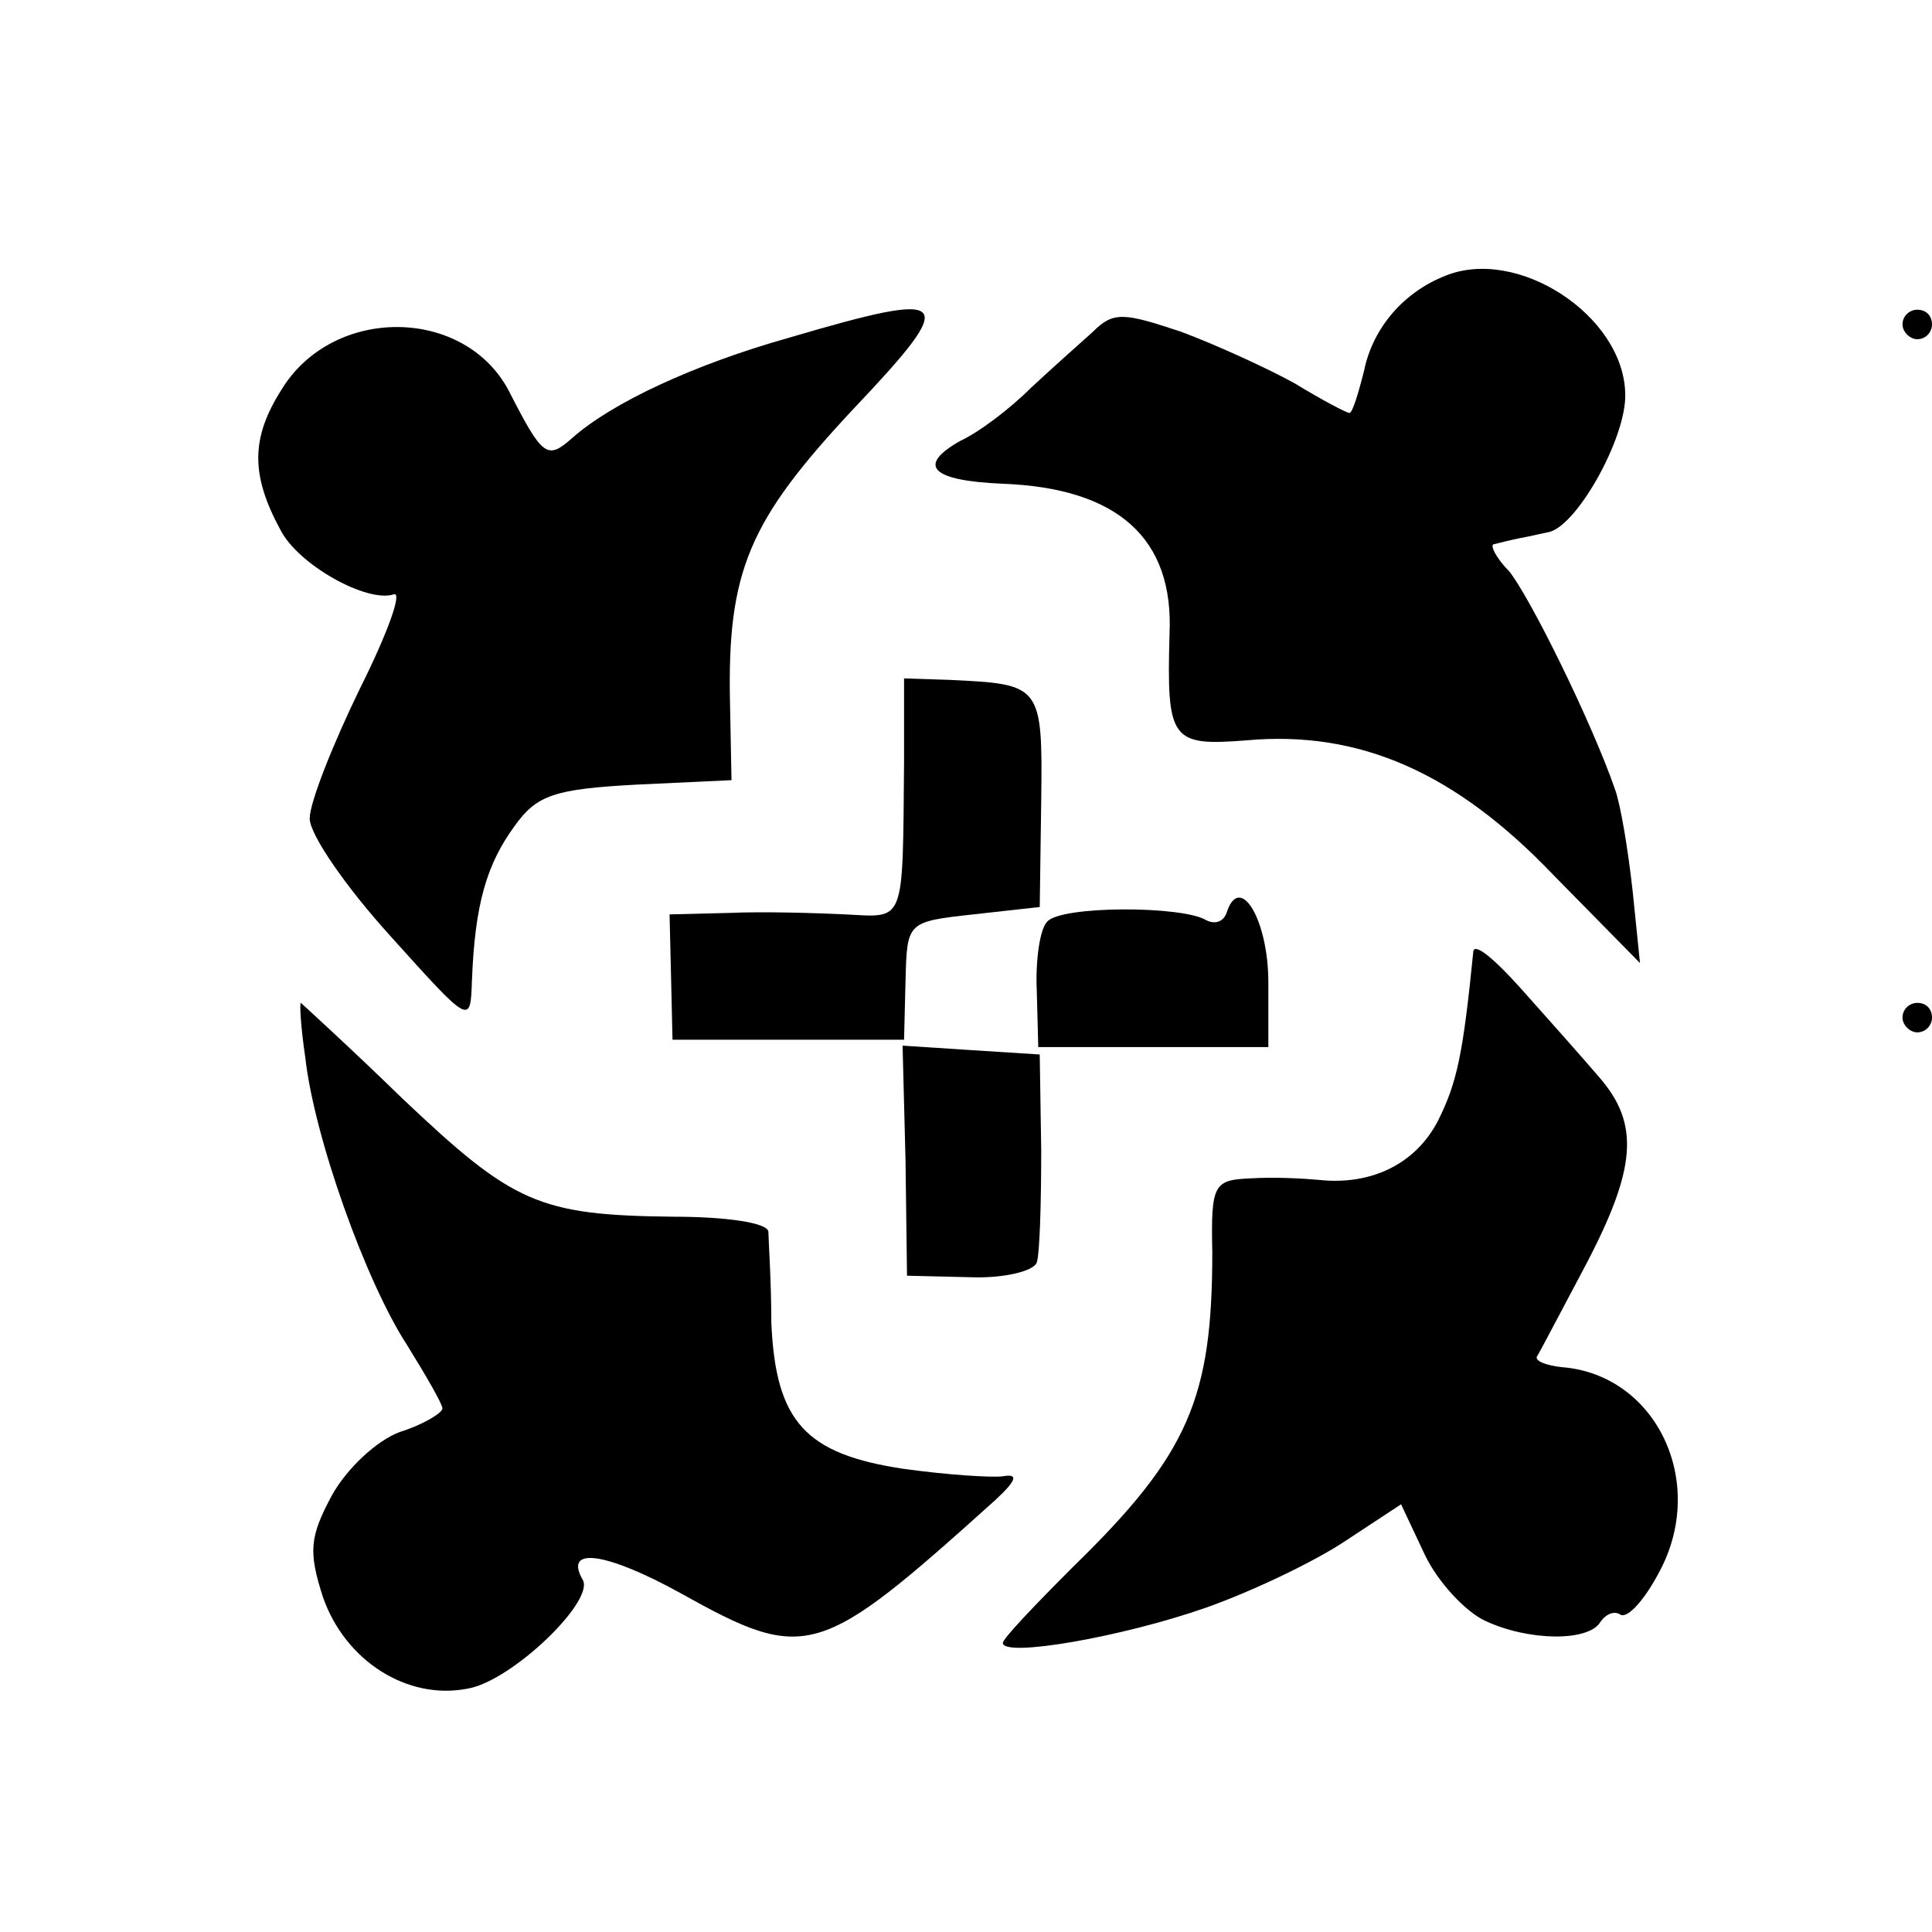
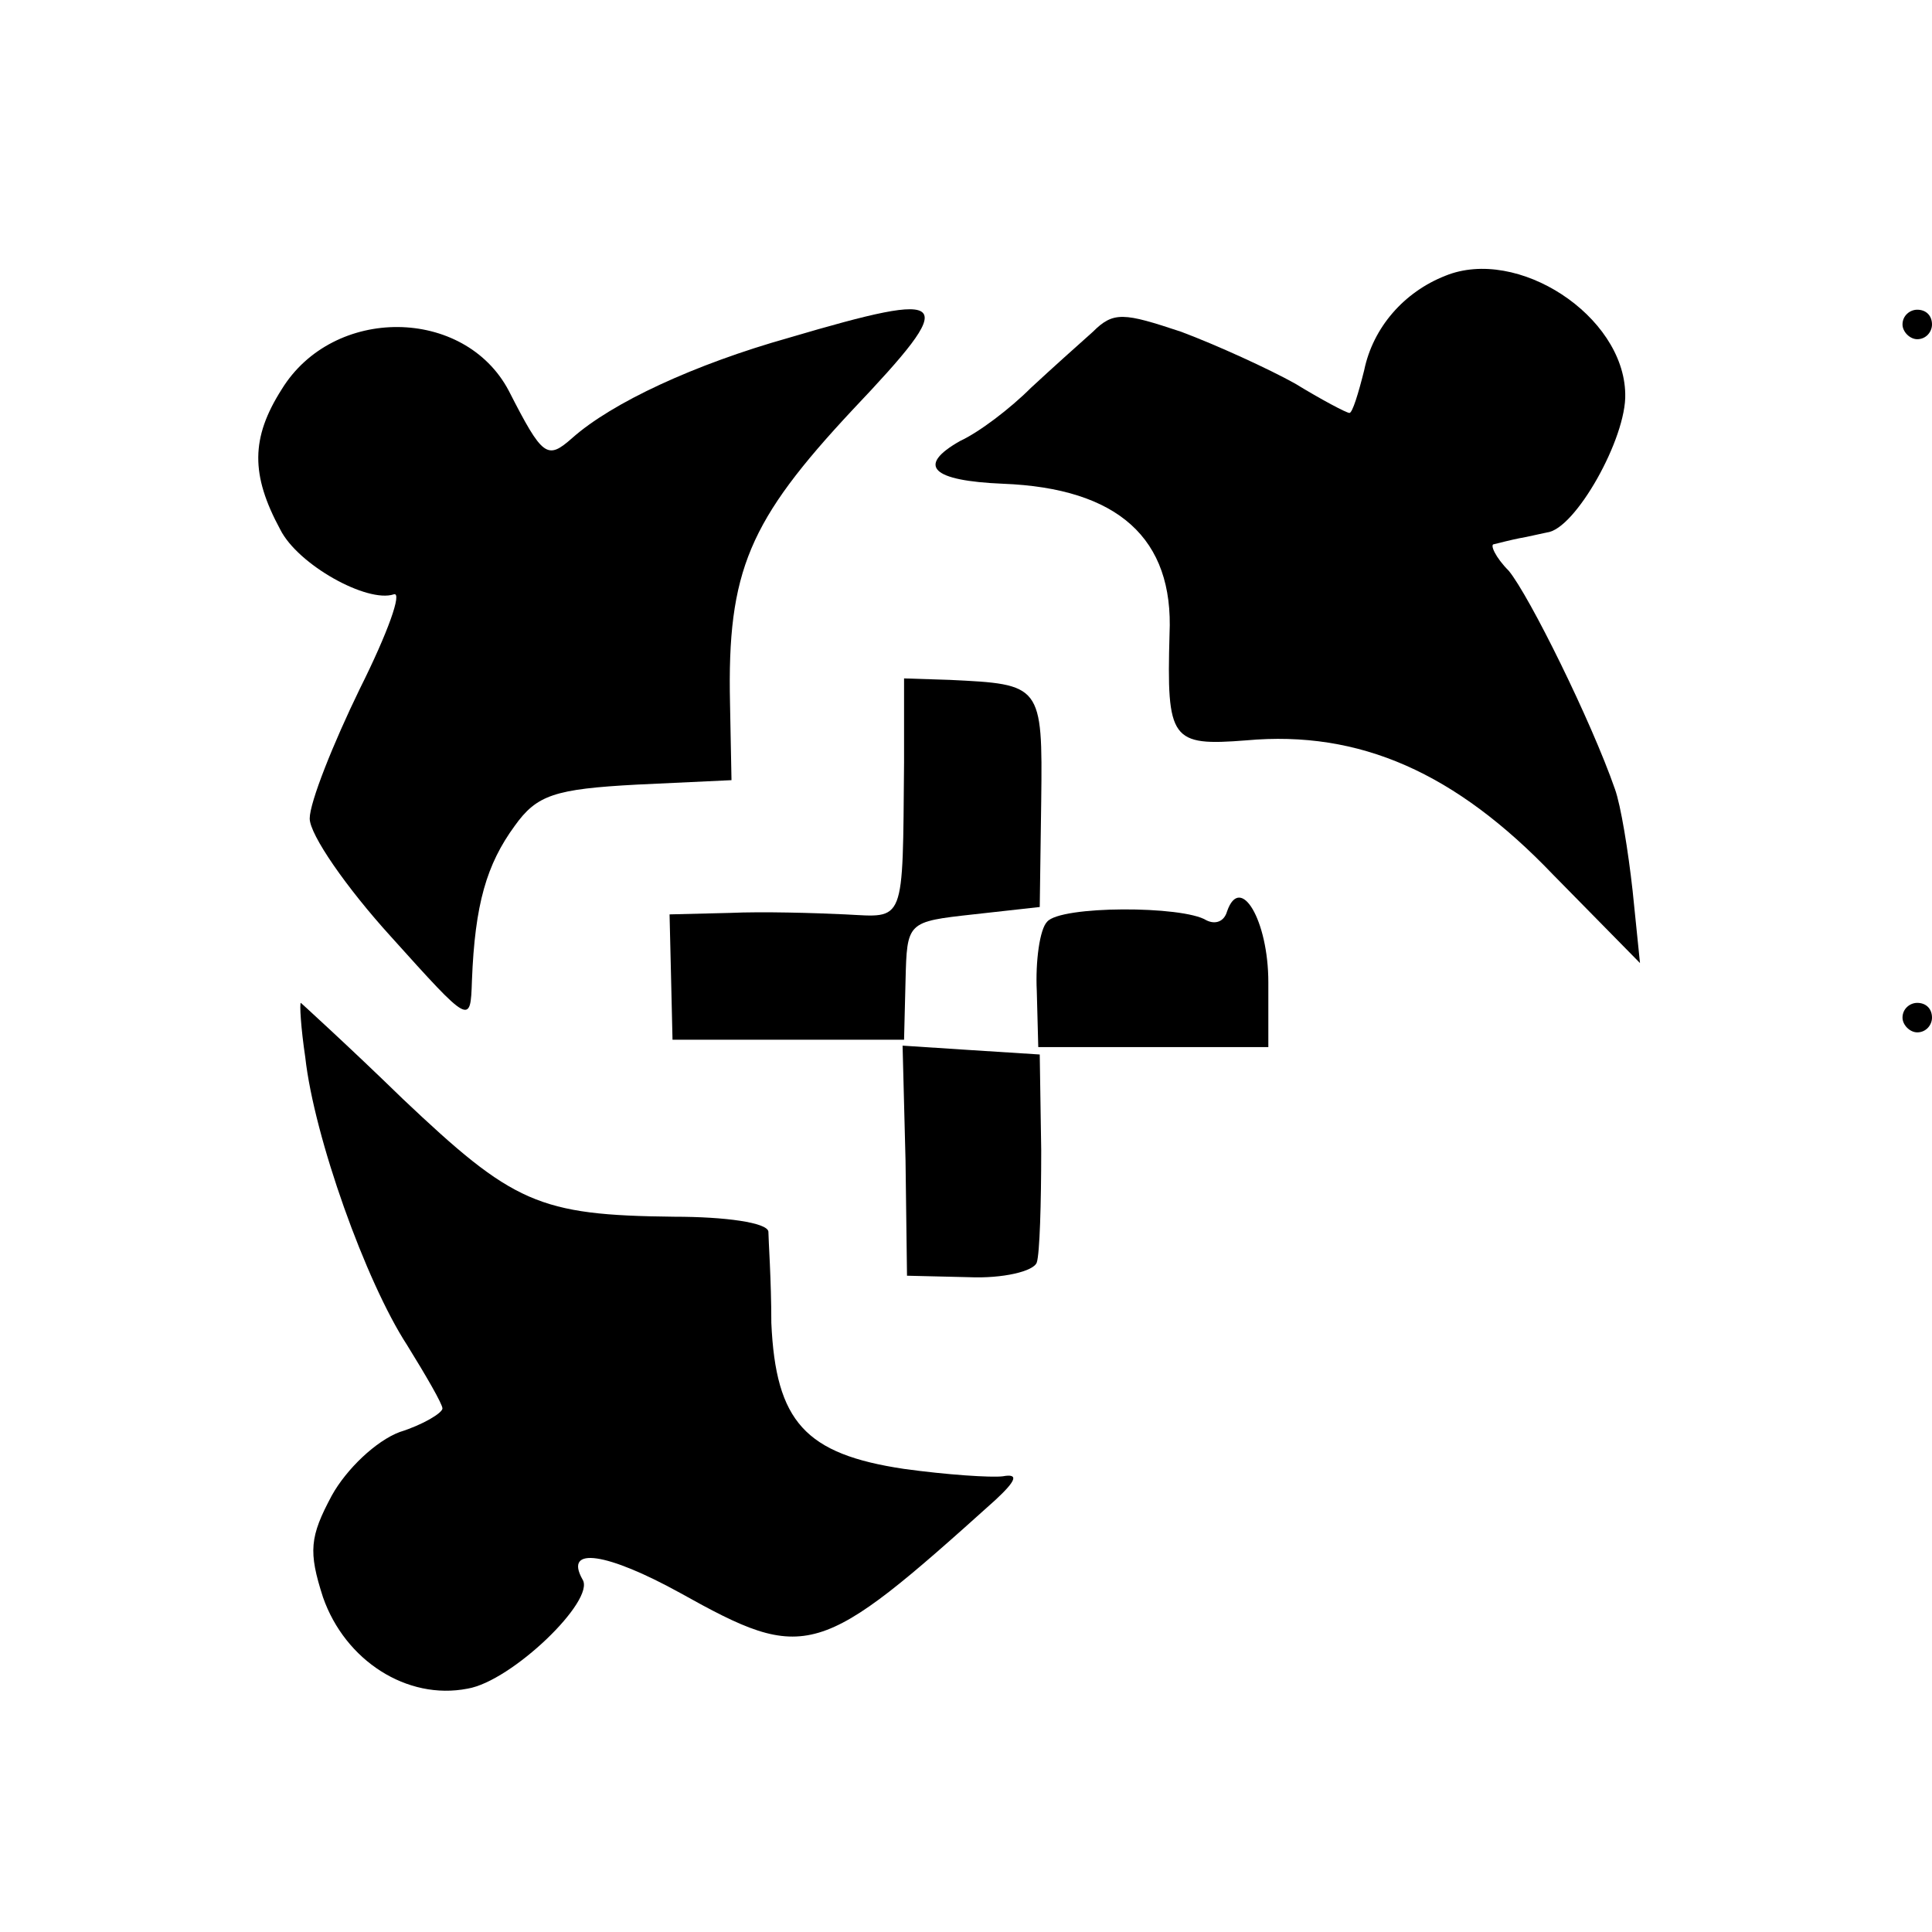
<svg xmlns="http://www.w3.org/2000/svg" version="1.0" width="131pt" height="131pt" viewBox="0 0 131 131" preserveAspectRatio="xMidYMid meet">
  <g transform="translate(0,131) scale(0.1,-0.1)" fill="#000000" stroke="none">
    <path d="M980 1123 c-28 -11 -49 -35 -55 -64 -4 -16 -8 -29 -10 -29 -2 0 -19 9 -37 20 -18 10 -53 26 -77 35 -39 13 -46 14 -60 0 -9 -8 -28 -25 -42 -38 -14 -14 -35 -30 -48 -36 -30 -17 -19 -27 29 -29 78 -3 116 -37 113 -102 -2 -72 1 -76 52 -72 77 7 142 -22 208 -91 l59 -60 -5 49 c-3 27 -8 58 -12 69 -16 46 -58 131 -72 148 -9 9 -13 18 -10 18 4 1 12 3 17 4 6 1 14 3 19 4 19 2 54 64 53 94 -1 53 -73 100 -122 80z" />
    <path d="M535 1081 c-64 -18 -120 -44 -147 -68 -17 -15 -20 -13 -43 32 -30 57 -119 58 -154 1 -21 -33 -21 -58 -1 -95 12 -24 59 -50 77 -44 6 2 -4 -26 -23 -64 -18 -37 -34 -77 -34 -88 0 -11 25 -47 55 -80 54 -60 54 -60 55 -30 2 52 10 79 29 105 15 21 27 25 83 28 l64 3 -1 52 c-2 90 13 124 83 199 73 77 69 82 -43 49z" />
    <path d="M1290 1090 c0 -5 5 -10 10 -10 6 0 10 5 10 10 0 6 -4 10 -10 10 -5 0 -10 -4 -10 -10z" />
    <path d="M613 793 c-1 -111 1 -105 -40 -103 -21 1 -56 2 -78 1 l-41 -1 1 -42 1 -43 79 0 78 0 1 40 c1 40 1 40 46 45 l45 5 1 72 c1 79 0 79 -62 82 l-31 1 0 -57z" />
    <path d="M710 685 c-5 -5 -8 -27 -7 -47 l1 -38 78 0 78 0 0 44 c0 42 -19 74 -28 48 -2 -7 -8 -9 -14 -6 -16 10 -99 10 -108 -1z" />
-     <path d="M999 665 c-7 -70 -11 -89 -24 -115 -15 -29 -45 -44 -81 -40 -11 1 -31 2 -46 1 -25 -1 -27 -4 -26 -50 0 -99 -16 -137 -94 -213 -26 -26 -48 -49 -48 -52 0 -10 81 4 138 24 31 11 73 31 94 45 l38 25 16 -34 c9 -19 28 -39 41 -45 30 -14 70 -14 78 -1 4 6 10 8 14 5 5 -2 16 10 26 29 33 61 -2 134 -66 139 -10 1 -18 4 -17 7 2 3 16 30 32 60 36 68 38 98 10 130 -12 14 -36 41 -53 60 -17 19 -31 31 -32 25z" />
    <path d="M207 593 c6 -54 41 -152 69 -195 13 -21 24 -40 24 -43 0 -3 -13 -11 -29 -16 -16 -6 -36 -25 -46 -43 -15 -28 -16 -38 -6 -69 15 -43 57 -70 98 -62 30 5 87 60 78 74 -13 23 17 18 66 -9 86 -48 94 -45 214 63 14 13 16 18 5 16 -8 -1 -38 1 -67 5 -67 10 -87 32 -90 99 0 29 -2 57 -2 62 -1 6 -29 10 -64 10 -92 1 -109 9 -184 80 -37 36 -69 65 -69 65 -1 0 0 -17 3 -37z" />
    <path d="M1290 620 c0 -5 5 -10 10 -10 6 0 10 5 10 10 0 6 -4 10 -10 10 -5 0 -10 -4 -10 -10z" />
    <path d="M614 523 l1 -78 42 -1 c23 -1 44 4 46 10 2 6 3 40 3 76 l-1 65 -47 3 -46 3 2 -78z" />
  </g>
</svg>